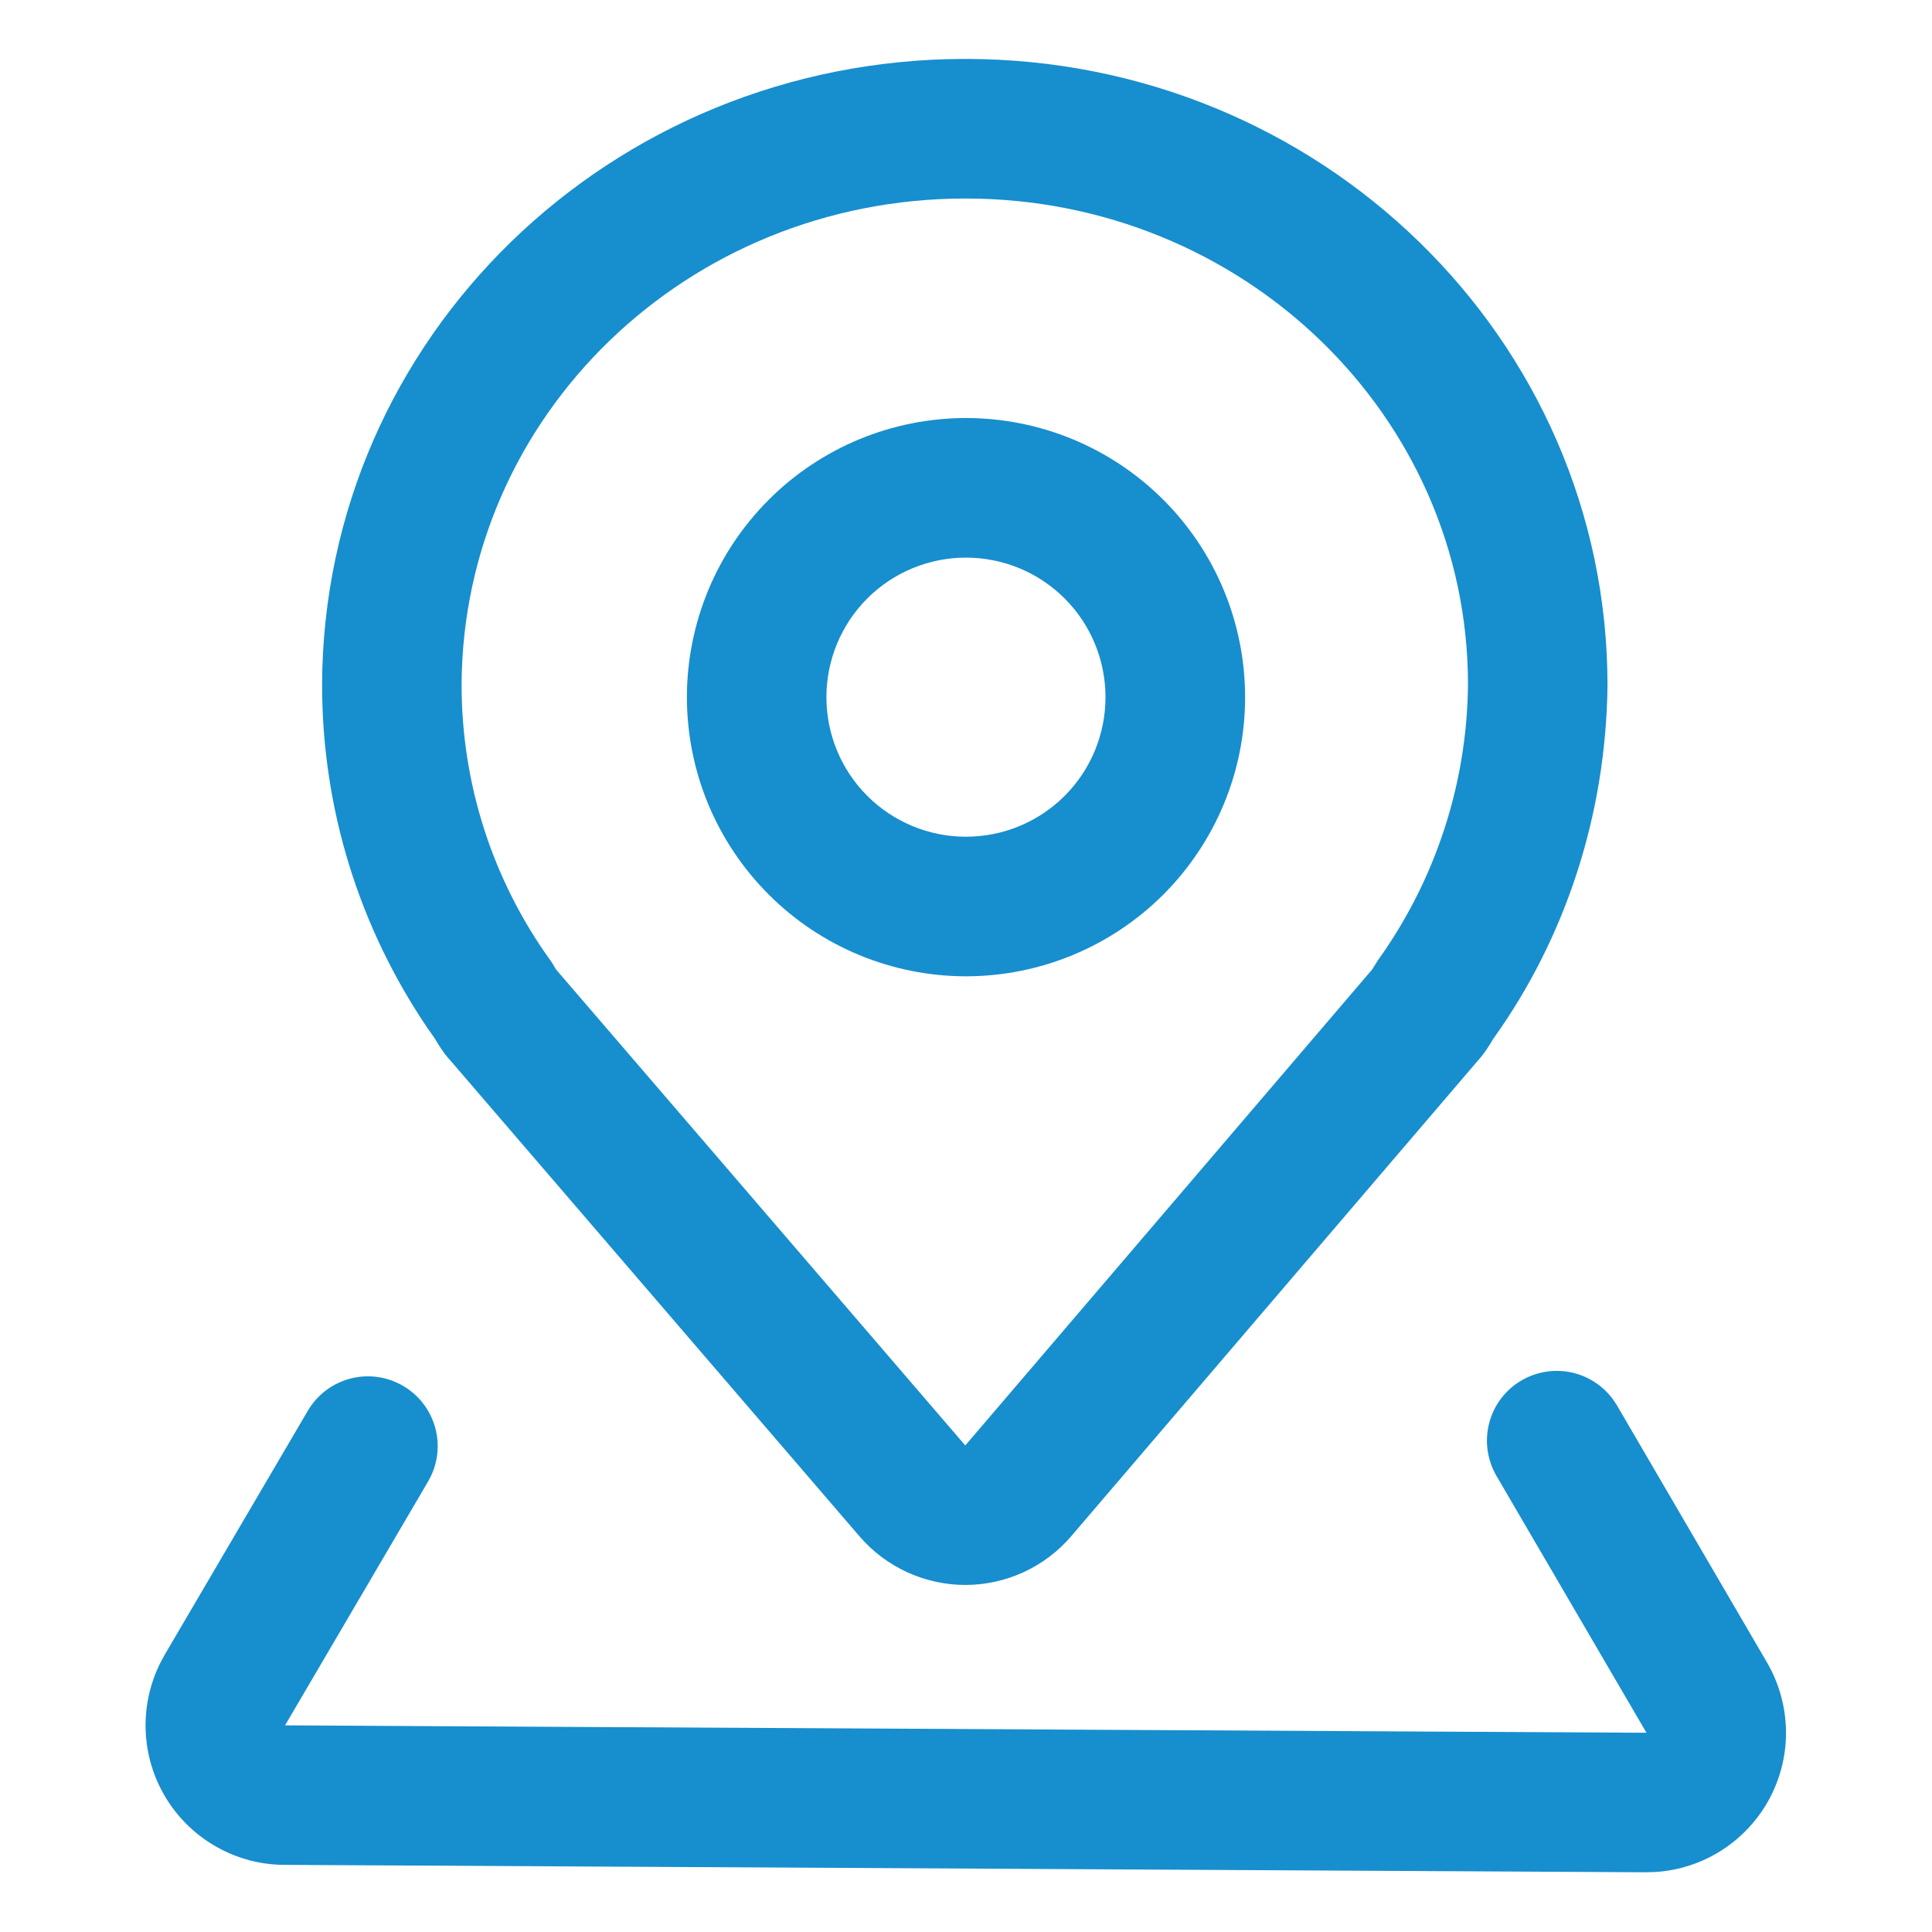
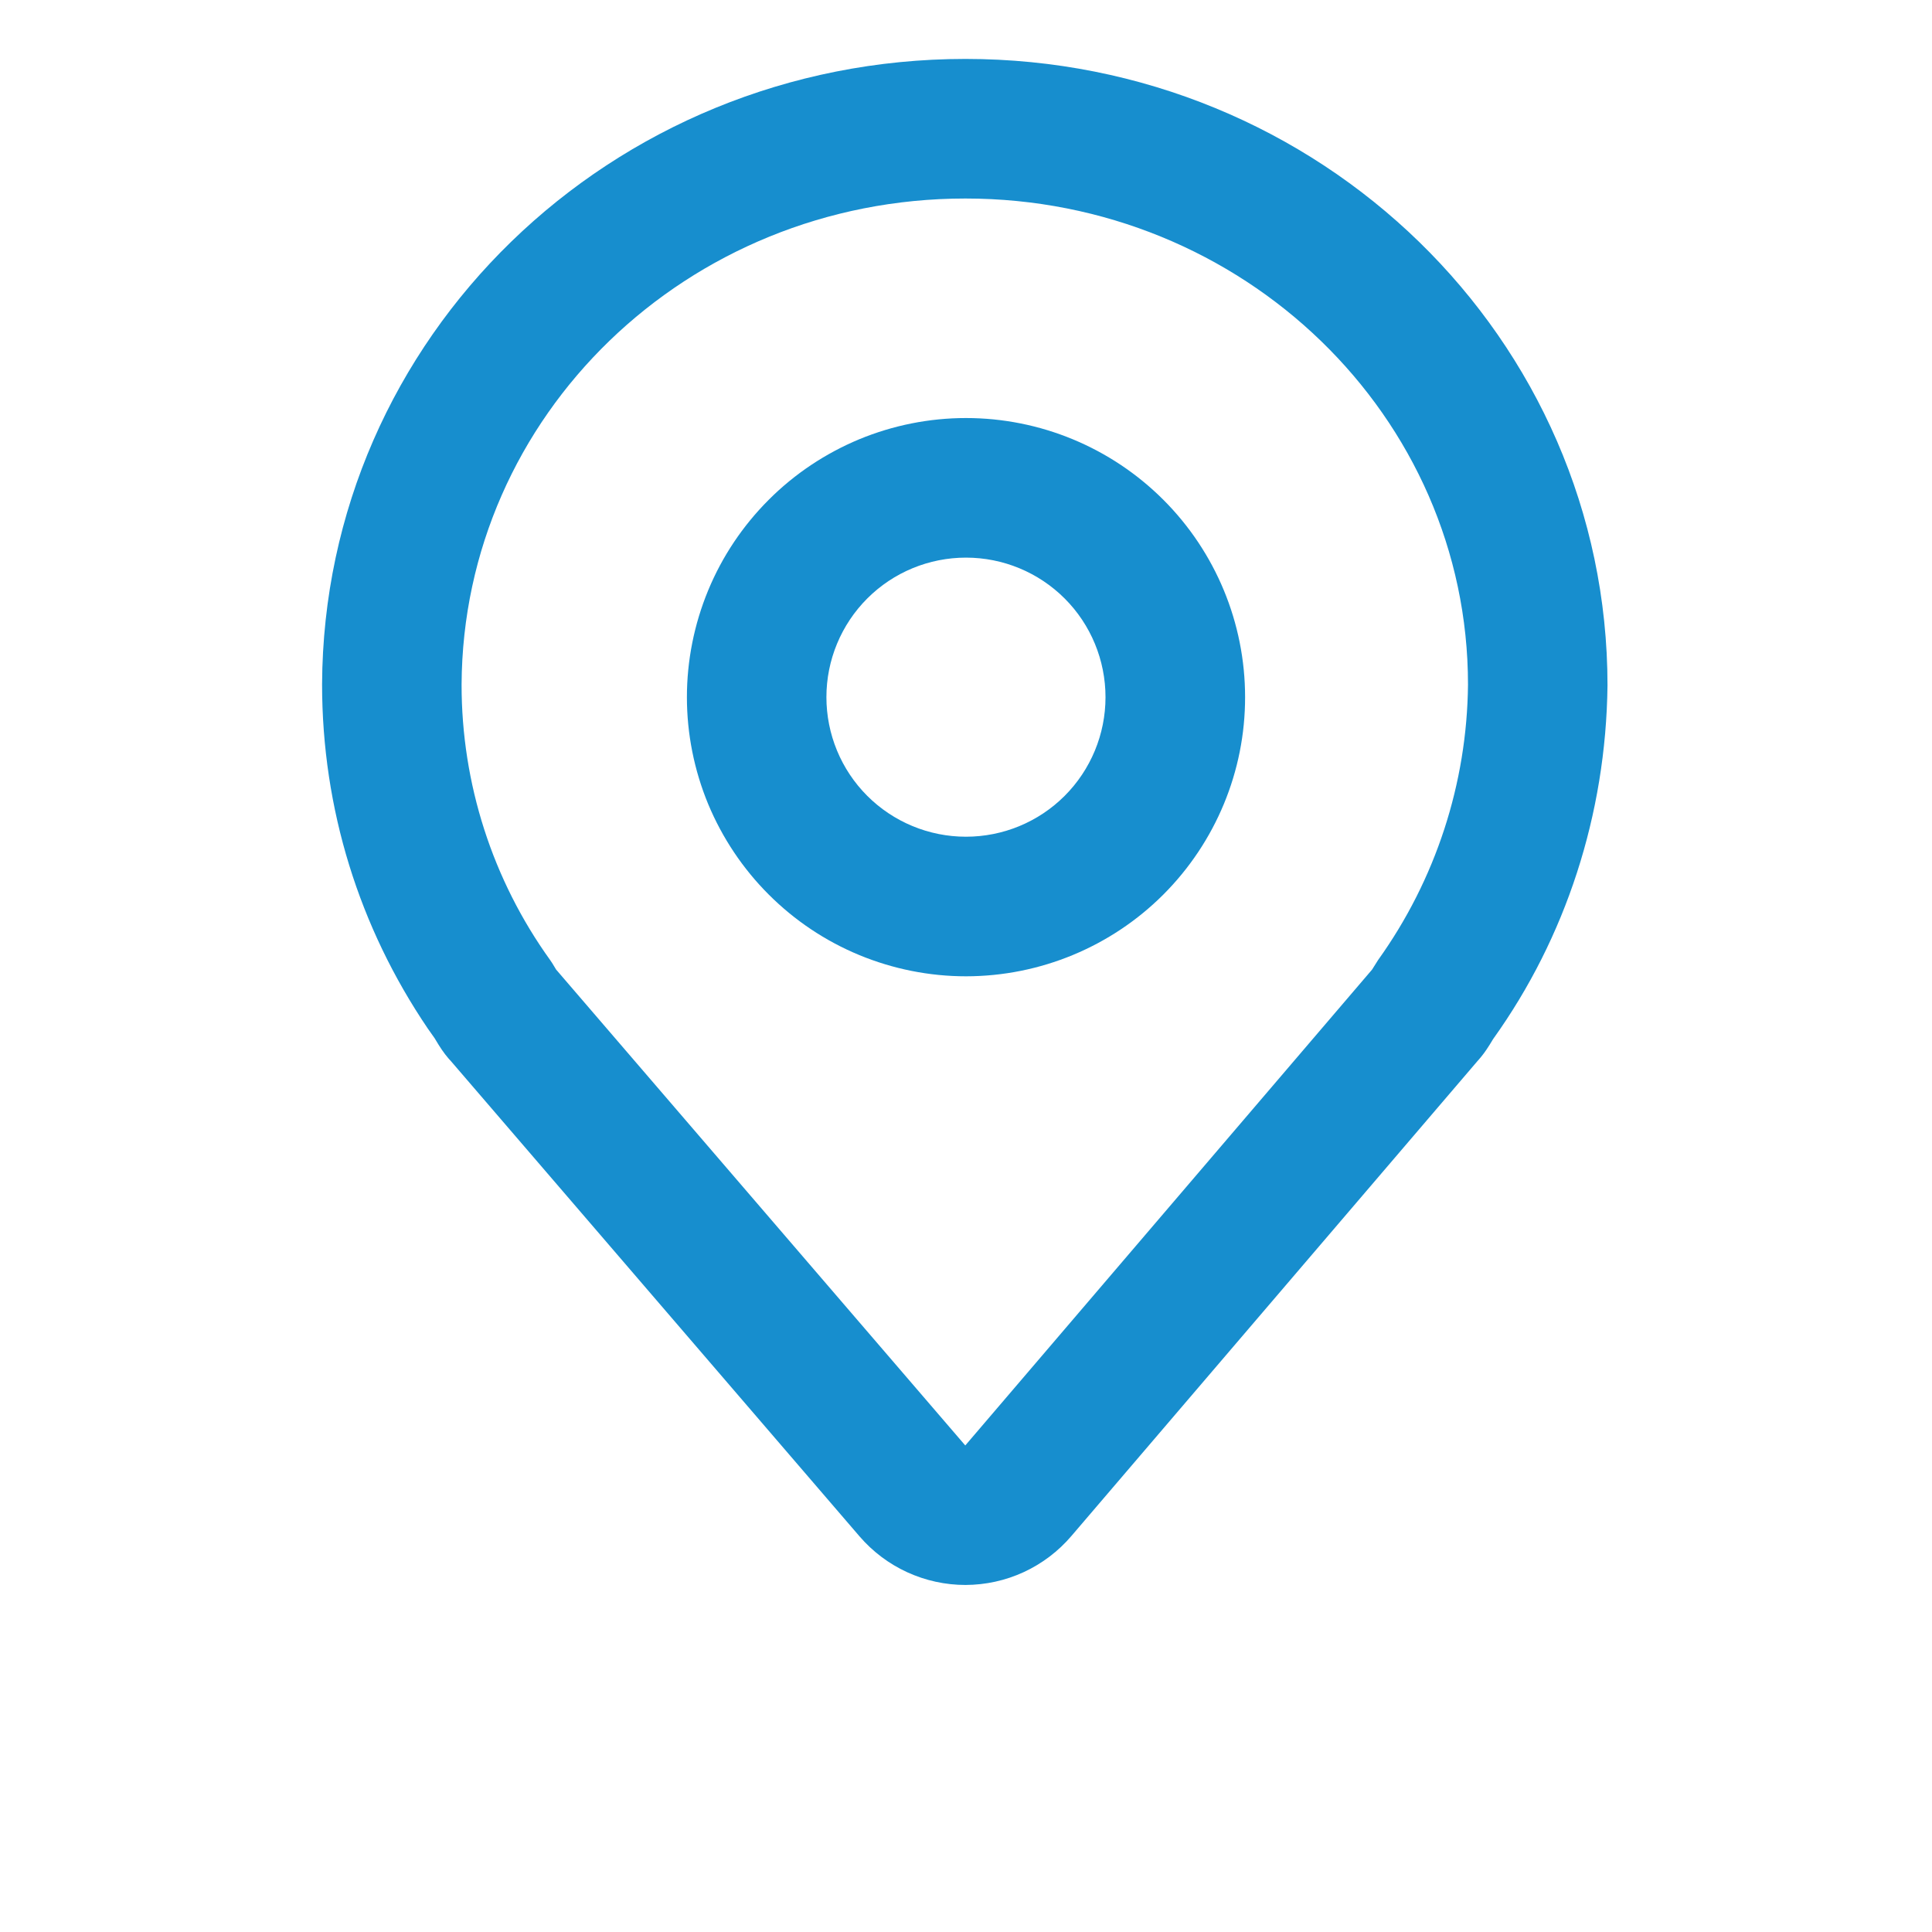
<svg xmlns="http://www.w3.org/2000/svg" width="24" height="24" viewBox="0 0 24 24" fill="none">
  <g id="Frame">
    <path id="Vector" d="M11.993 0.732C7.588 0.732 4.02 4.193 4.001 8.5C4.001 10.047 4.461 11.519 5.315 12.778L5.399 12.897L5.448 12.978L5.487 13.038C5.514 13.078 5.543 13.115 5.575 13.153L5.595 13.174L10.678 19.086C10.841 19.275 11.043 19.427 11.27 19.531C11.497 19.635 11.744 19.689 11.994 19.689C12.244 19.688 12.491 19.634 12.718 19.529C12.945 19.424 13.147 19.271 13.309 19.081L18.364 13.169L18.331 13.206C18.38 13.154 18.426 13.098 18.466 13.038L18.505 12.978C18.521 12.953 18.552 12.9 18.552 12.902C19.448 11.649 19.95 10.123 19.969 8.515C19.969 4.203 16.392 0.732 11.993 0.732ZM11.993 2.466C15.446 2.466 18.236 5.172 18.236 8.504C18.224 9.733 17.834 10.928 17.119 11.926L17.044 12.045L11.991 17.956L6.908 12.044L6.859 11.963L6.834 11.926C6.117 10.929 5.733 9.732 5.734 8.504C5.75 5.165 8.532 2.466 11.993 2.466Z" fill="#178ECE" />
-     <path id="Vector_2" d="M18.901 17.148C19.09 17.038 19.313 17.003 19.526 17.05C19.738 17.097 19.926 17.223 20.05 17.402L20.087 17.459L21.95 20.651C22.099 20.907 22.18 21.197 22.186 21.493C22.192 21.788 22.121 22.081 21.982 22.342C21.842 22.603 21.638 22.824 21.389 22.984C21.14 23.144 20.854 23.237 20.559 23.255L20.443 23.258L3.532 23.166C3.237 23.165 2.948 23.088 2.691 22.943C2.434 22.798 2.218 22.591 2.064 22.339C1.91 22.088 1.822 21.802 1.81 21.507C1.797 21.213 1.86 20.92 1.992 20.656L2.046 20.556L3.822 17.528C3.935 17.334 4.118 17.192 4.334 17.13C4.55 17.069 4.781 17.094 4.979 17.2C5.177 17.306 5.326 17.484 5.395 17.698C5.464 17.911 5.448 18.143 5.349 18.345L5.317 18.405L3.541 21.433L20.453 21.525L18.589 18.333C18.474 18.134 18.441 17.898 18.5 17.675C18.558 17.453 18.703 17.263 18.901 17.148Z" fill="#178ECE" />
    <path id="Vector_3" d="M12 5.193C11.545 5.193 11.094 5.283 10.673 5.457C10.253 5.632 9.87 5.887 9.549 6.209C9.227 6.531 8.971 6.913 8.797 7.334C8.623 7.755 8.533 8.206 8.533 8.661C8.533 9.116 8.623 9.567 8.797 9.988C8.972 10.408 9.227 10.79 9.549 11.112C9.871 11.434 10.253 11.69 10.674 11.864C11.095 12.038 11.546 12.128 12.001 12.128C12.92 12.127 13.802 11.762 14.452 11.112C15.102 10.461 15.468 9.58 15.467 8.66C15.467 7.74 15.102 6.859 14.452 6.209C13.801 5.558 12.919 5.193 12 5.193ZM12 6.927C12.46 6.927 12.901 7.11 13.226 7.435C13.551 7.76 13.733 8.201 13.733 8.661C13.733 9.121 13.55 9.562 13.225 9.887C12.9 10.212 12.459 10.394 11.999 10.394C11.539 10.394 11.098 10.211 10.773 9.886C10.448 9.561 10.266 9.12 10.266 8.66C10.266 8.2 10.449 7.759 10.774 7.434C11.099 7.109 11.54 6.927 12 6.927Z" fill="#178ECE" />
  </g>
</svg>